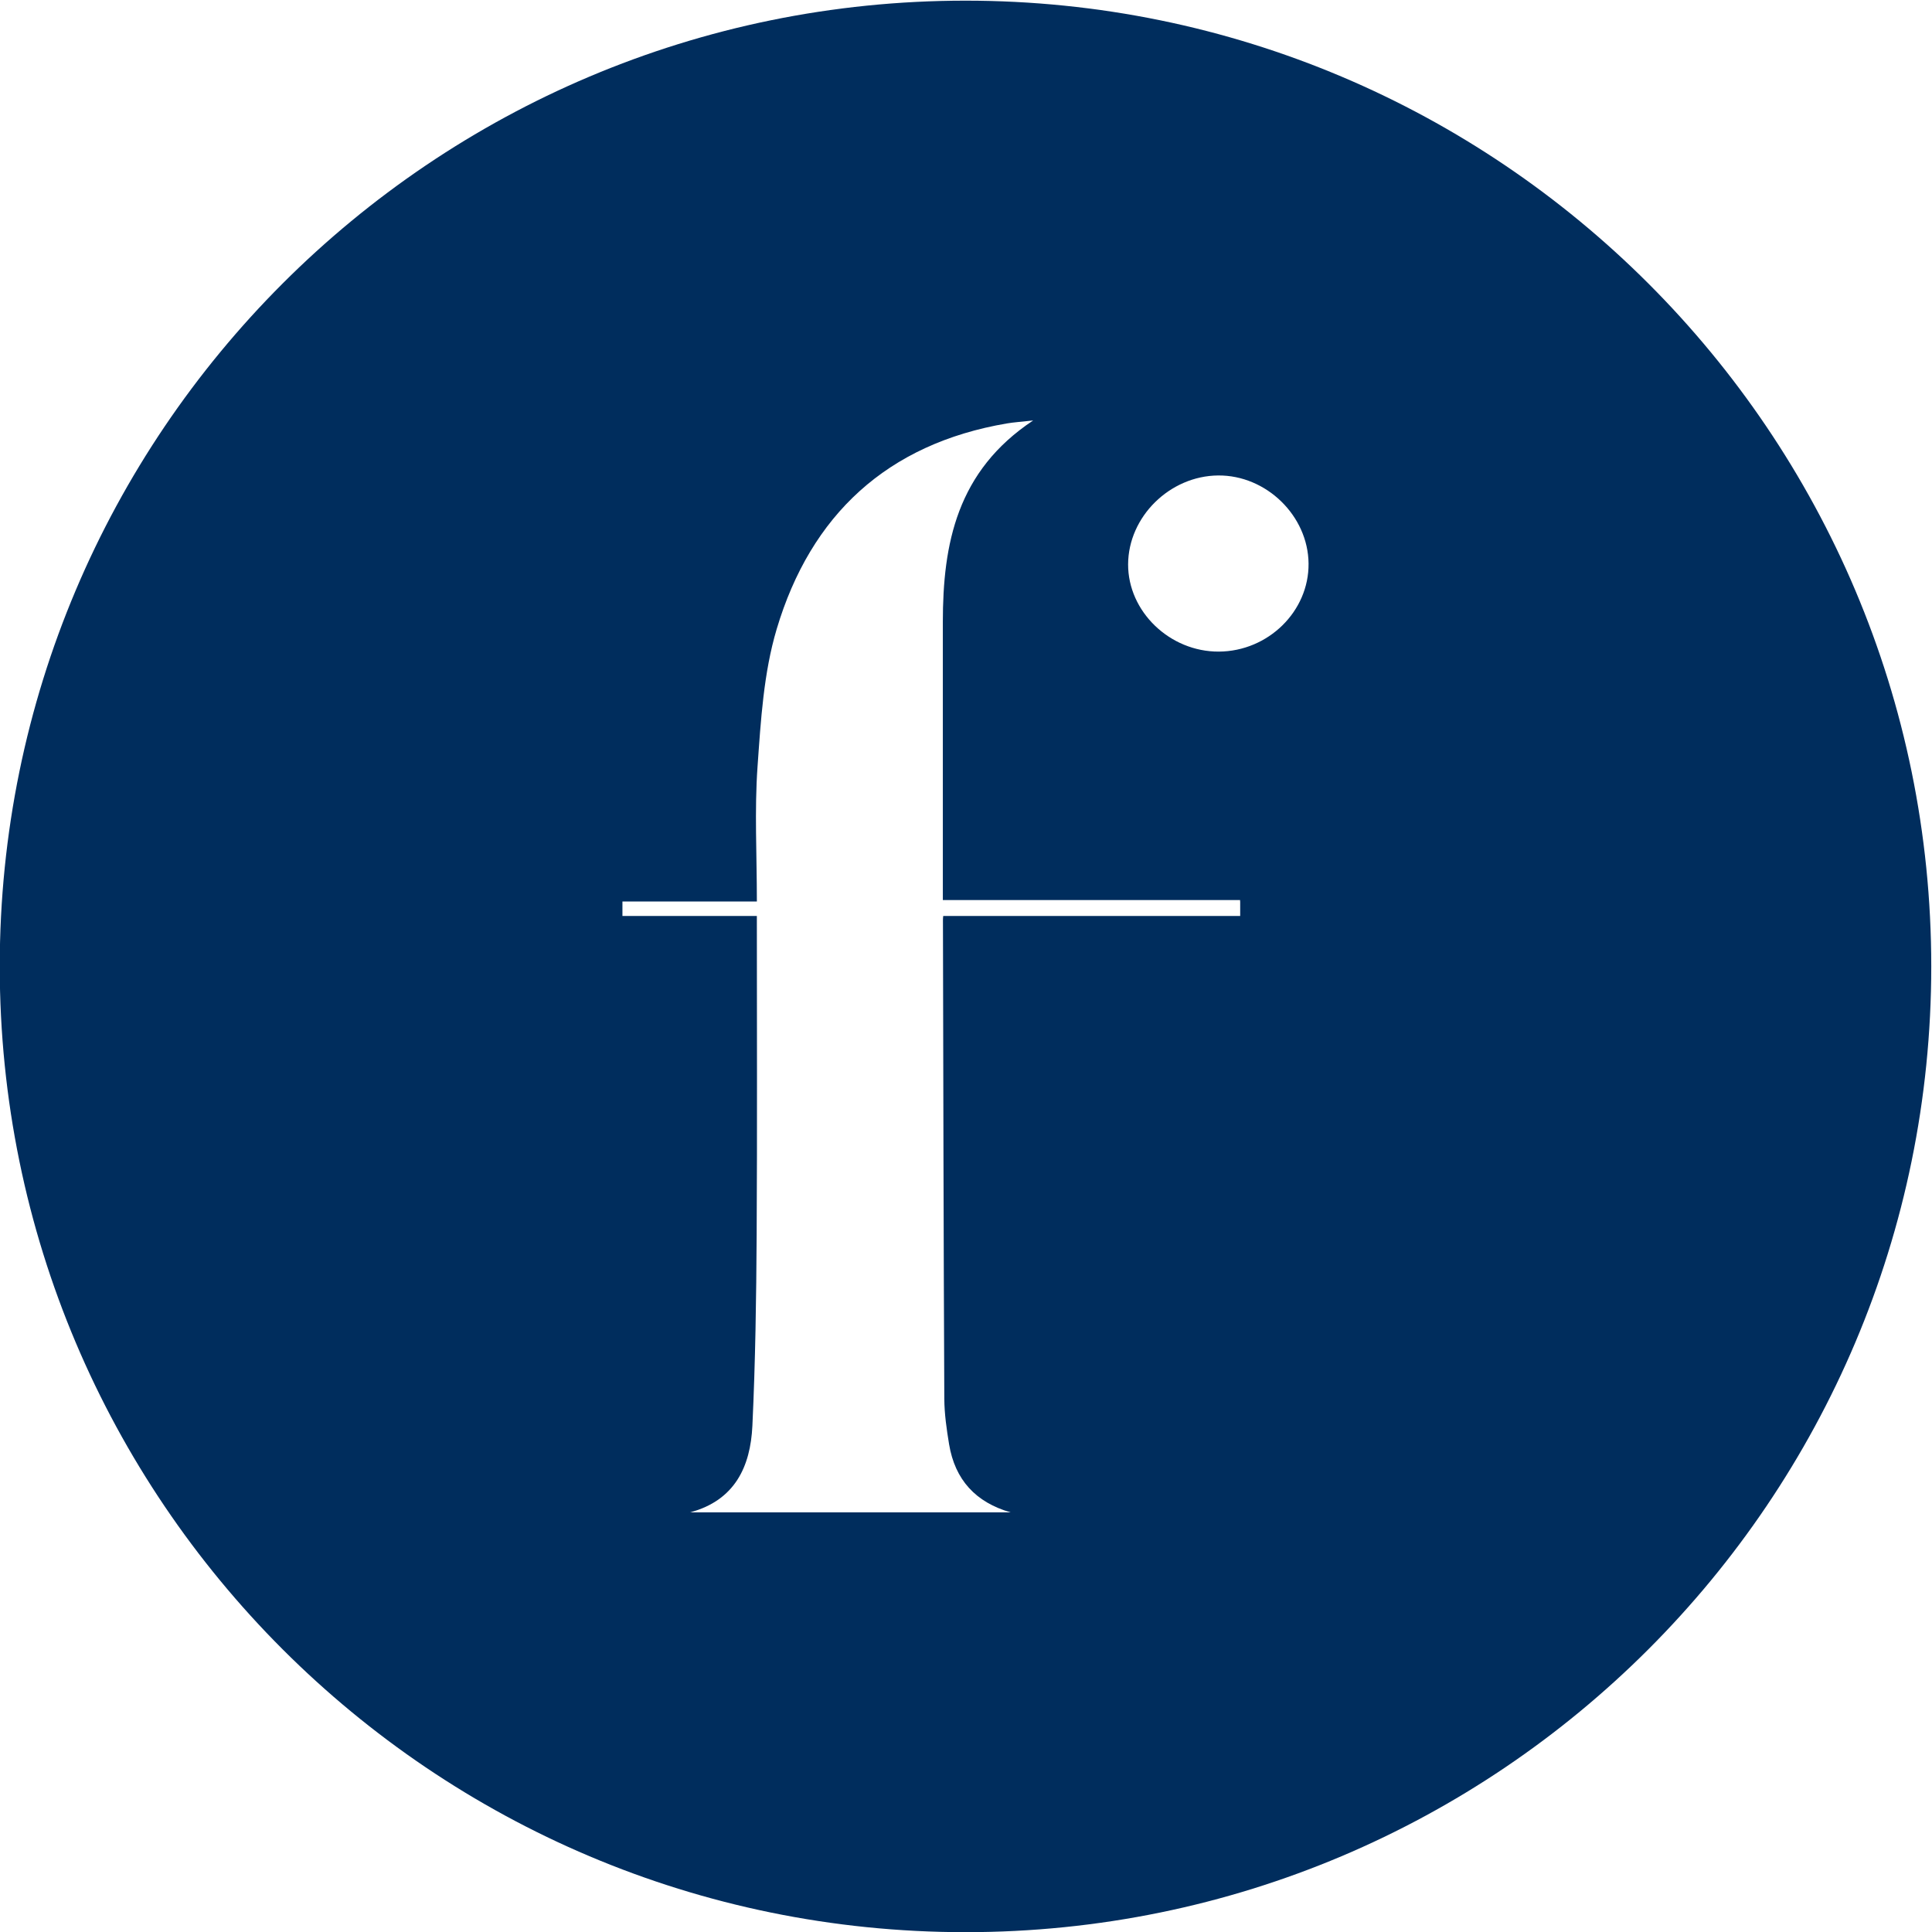
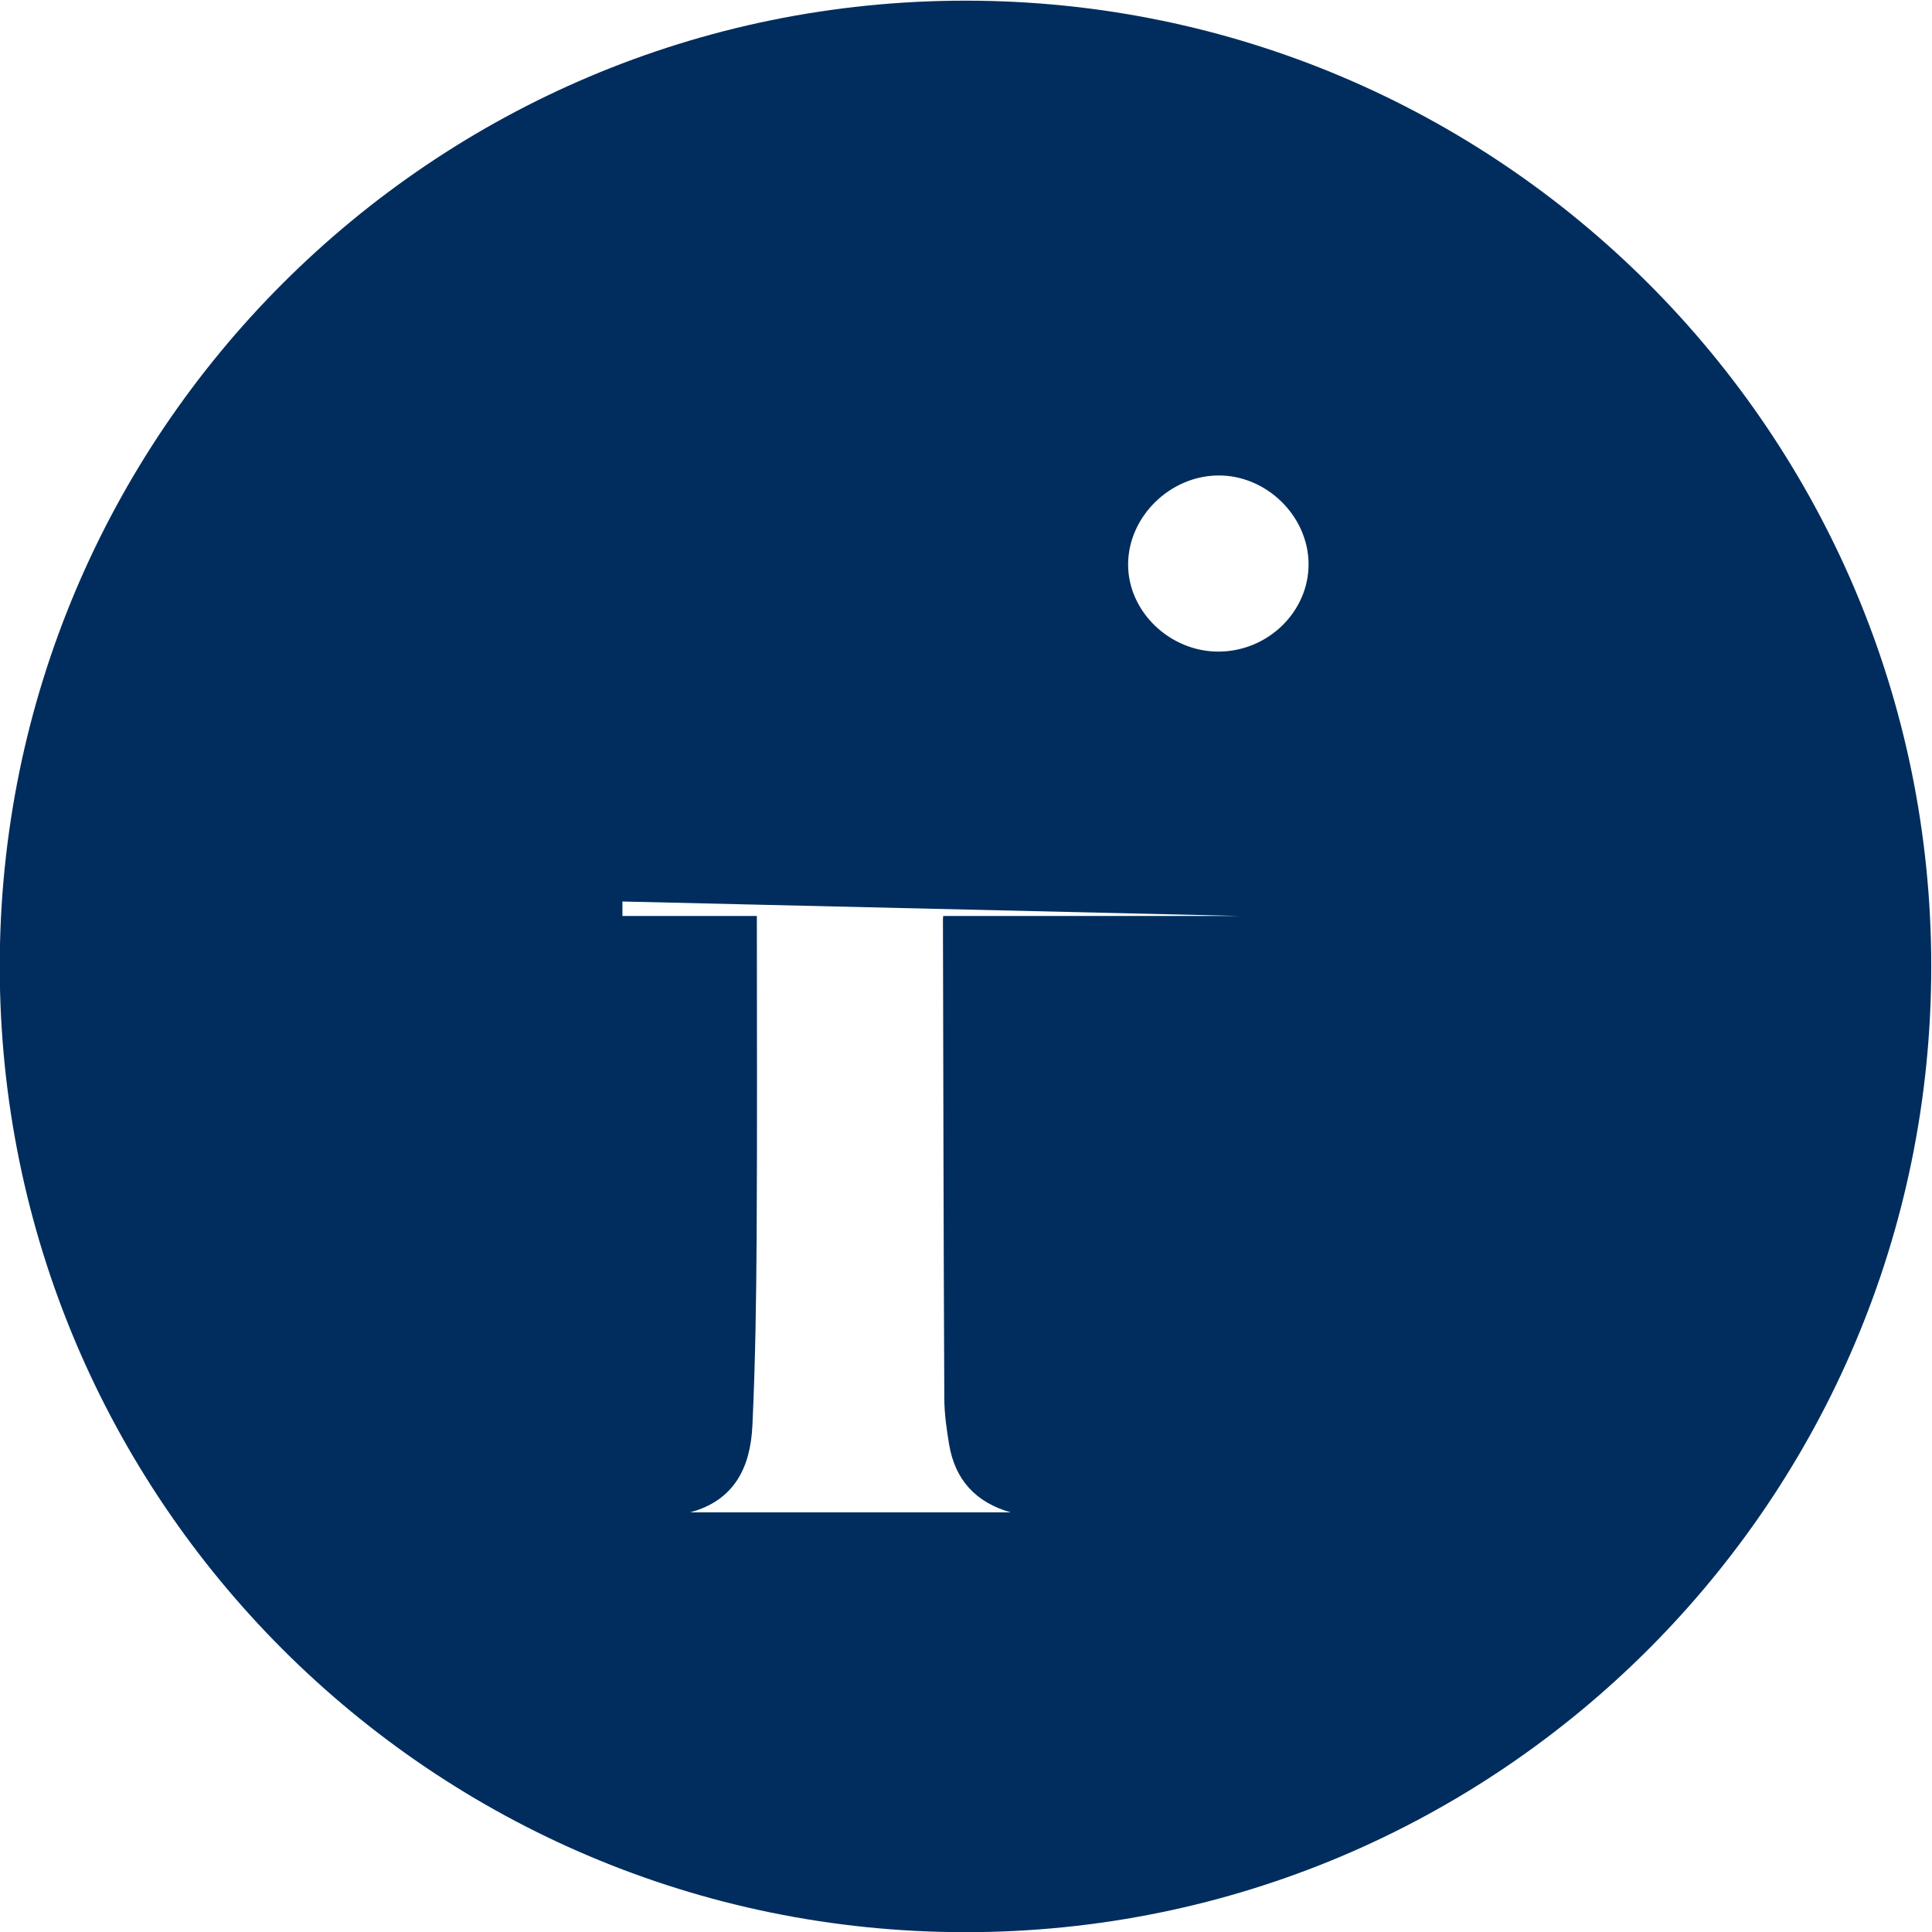
<svg xmlns="http://www.w3.org/2000/svg" xml:space="preserve" id="svg2" version="1.1" viewBox="132.06 114.1 264.62 264.62">
  <defs id="defs6" />
  <g transform="matrix(1.333,0,0,-1.333,0,492.813)" id="g10">
    <g transform="scale(0.1)" id="g12">
-       <path id="path14" style="fill:#002d5d;fill-opacity:1;fill-rule:nonzero;stroke:none" d="m 2243,2171.53 c -50.38,-0.22 -93.36,41.2 -93.16,89.77 0.21,48.78 42.77,90.77 92.47,91.21 49.48,0.45 92.48,-41.41 92.94,-90.49 0.47,-49.1 -41.49,-90.25 -92.25,-90.49 z m 22,-271.66 h -305.13 c -0.17,-1.39 -0.29,-2.7 -0.29,-3.96 0.35,-163.99 0.64,-327.99 1.4,-491.98 0.08,-15.65 2.36,-31.39 4.91,-46.87 6.09,-36.65 27.45,-59.71 63.23,-69.96 -109.79,0 -219.56,0 -329.35,0 45.97,12.32 62.03,46.94 64.01,88.92 3.07,65.46 4.01,131.05 4.39,196.6 0.64,108.1 0.22,216.26 0.2,327.25 h -138.11 v 14.89 c 45.42,0 90.85,0 138.13,0 0,48.43 -2.5,93.7 0.68,138.56 3.37,47.44 6.22,96.27 19.69,141.39 35.01,117.3 113.51,190.34 236.53,211.27 6.97,1.19 14.06,1.62 26.98,3.05 -78.34,-51.95 -92.82,-126.59 -92.8,-207.4 0.03,-87.91 0.01,-175.81 0.01,-263.72 0,-6.46 0,-12.93 0,-21.68 102.82,0 204.12,0 305.42,0 0.01,-0.5 0.01,-0.98 0.02,-1.47 h 0.08 z m -282.24,940.51 c -548.05,0 -992.322,-444.28 -992.322,-992.31 0,-548.05 444.272,-992.332 992.322,-992.332 548.05,0 992.32,444.282 992.32,992.332 0,548.03 -444.27,992.31 -992.32,992.31" />
+       <path id="path14" style="fill:#002d5d;fill-opacity:1;fill-rule:nonzero;stroke:none" d="m 2243,2171.53 c -50.38,-0.22 -93.36,41.2 -93.16,89.77 0.21,48.78 42.77,90.77 92.47,91.21 49.48,0.45 92.48,-41.41 92.94,-90.49 0.47,-49.1 -41.49,-90.25 -92.25,-90.49 z m 22,-271.66 h -305.13 c -0.17,-1.39 -0.29,-2.7 -0.29,-3.96 0.35,-163.99 0.64,-327.99 1.4,-491.98 0.08,-15.65 2.36,-31.39 4.91,-46.87 6.09,-36.65 27.45,-59.71 63.23,-69.96 -109.79,0 -219.56,0 -329.35,0 45.97,12.32 62.03,46.94 64.01,88.92 3.07,65.46 4.01,131.05 4.39,196.6 0.64,108.1 0.22,216.26 0.2,327.25 h -138.11 v 14.89 h 0.08 z m -282.24,940.51 c -548.05,0 -992.322,-444.28 -992.322,-992.31 0,-548.05 444.272,-992.332 992.322,-992.332 548.05,0 992.32,444.282 992.32,992.332 0,548.03 -444.27,992.31 -992.32,992.31" />
    </g>
  </g>
</svg>